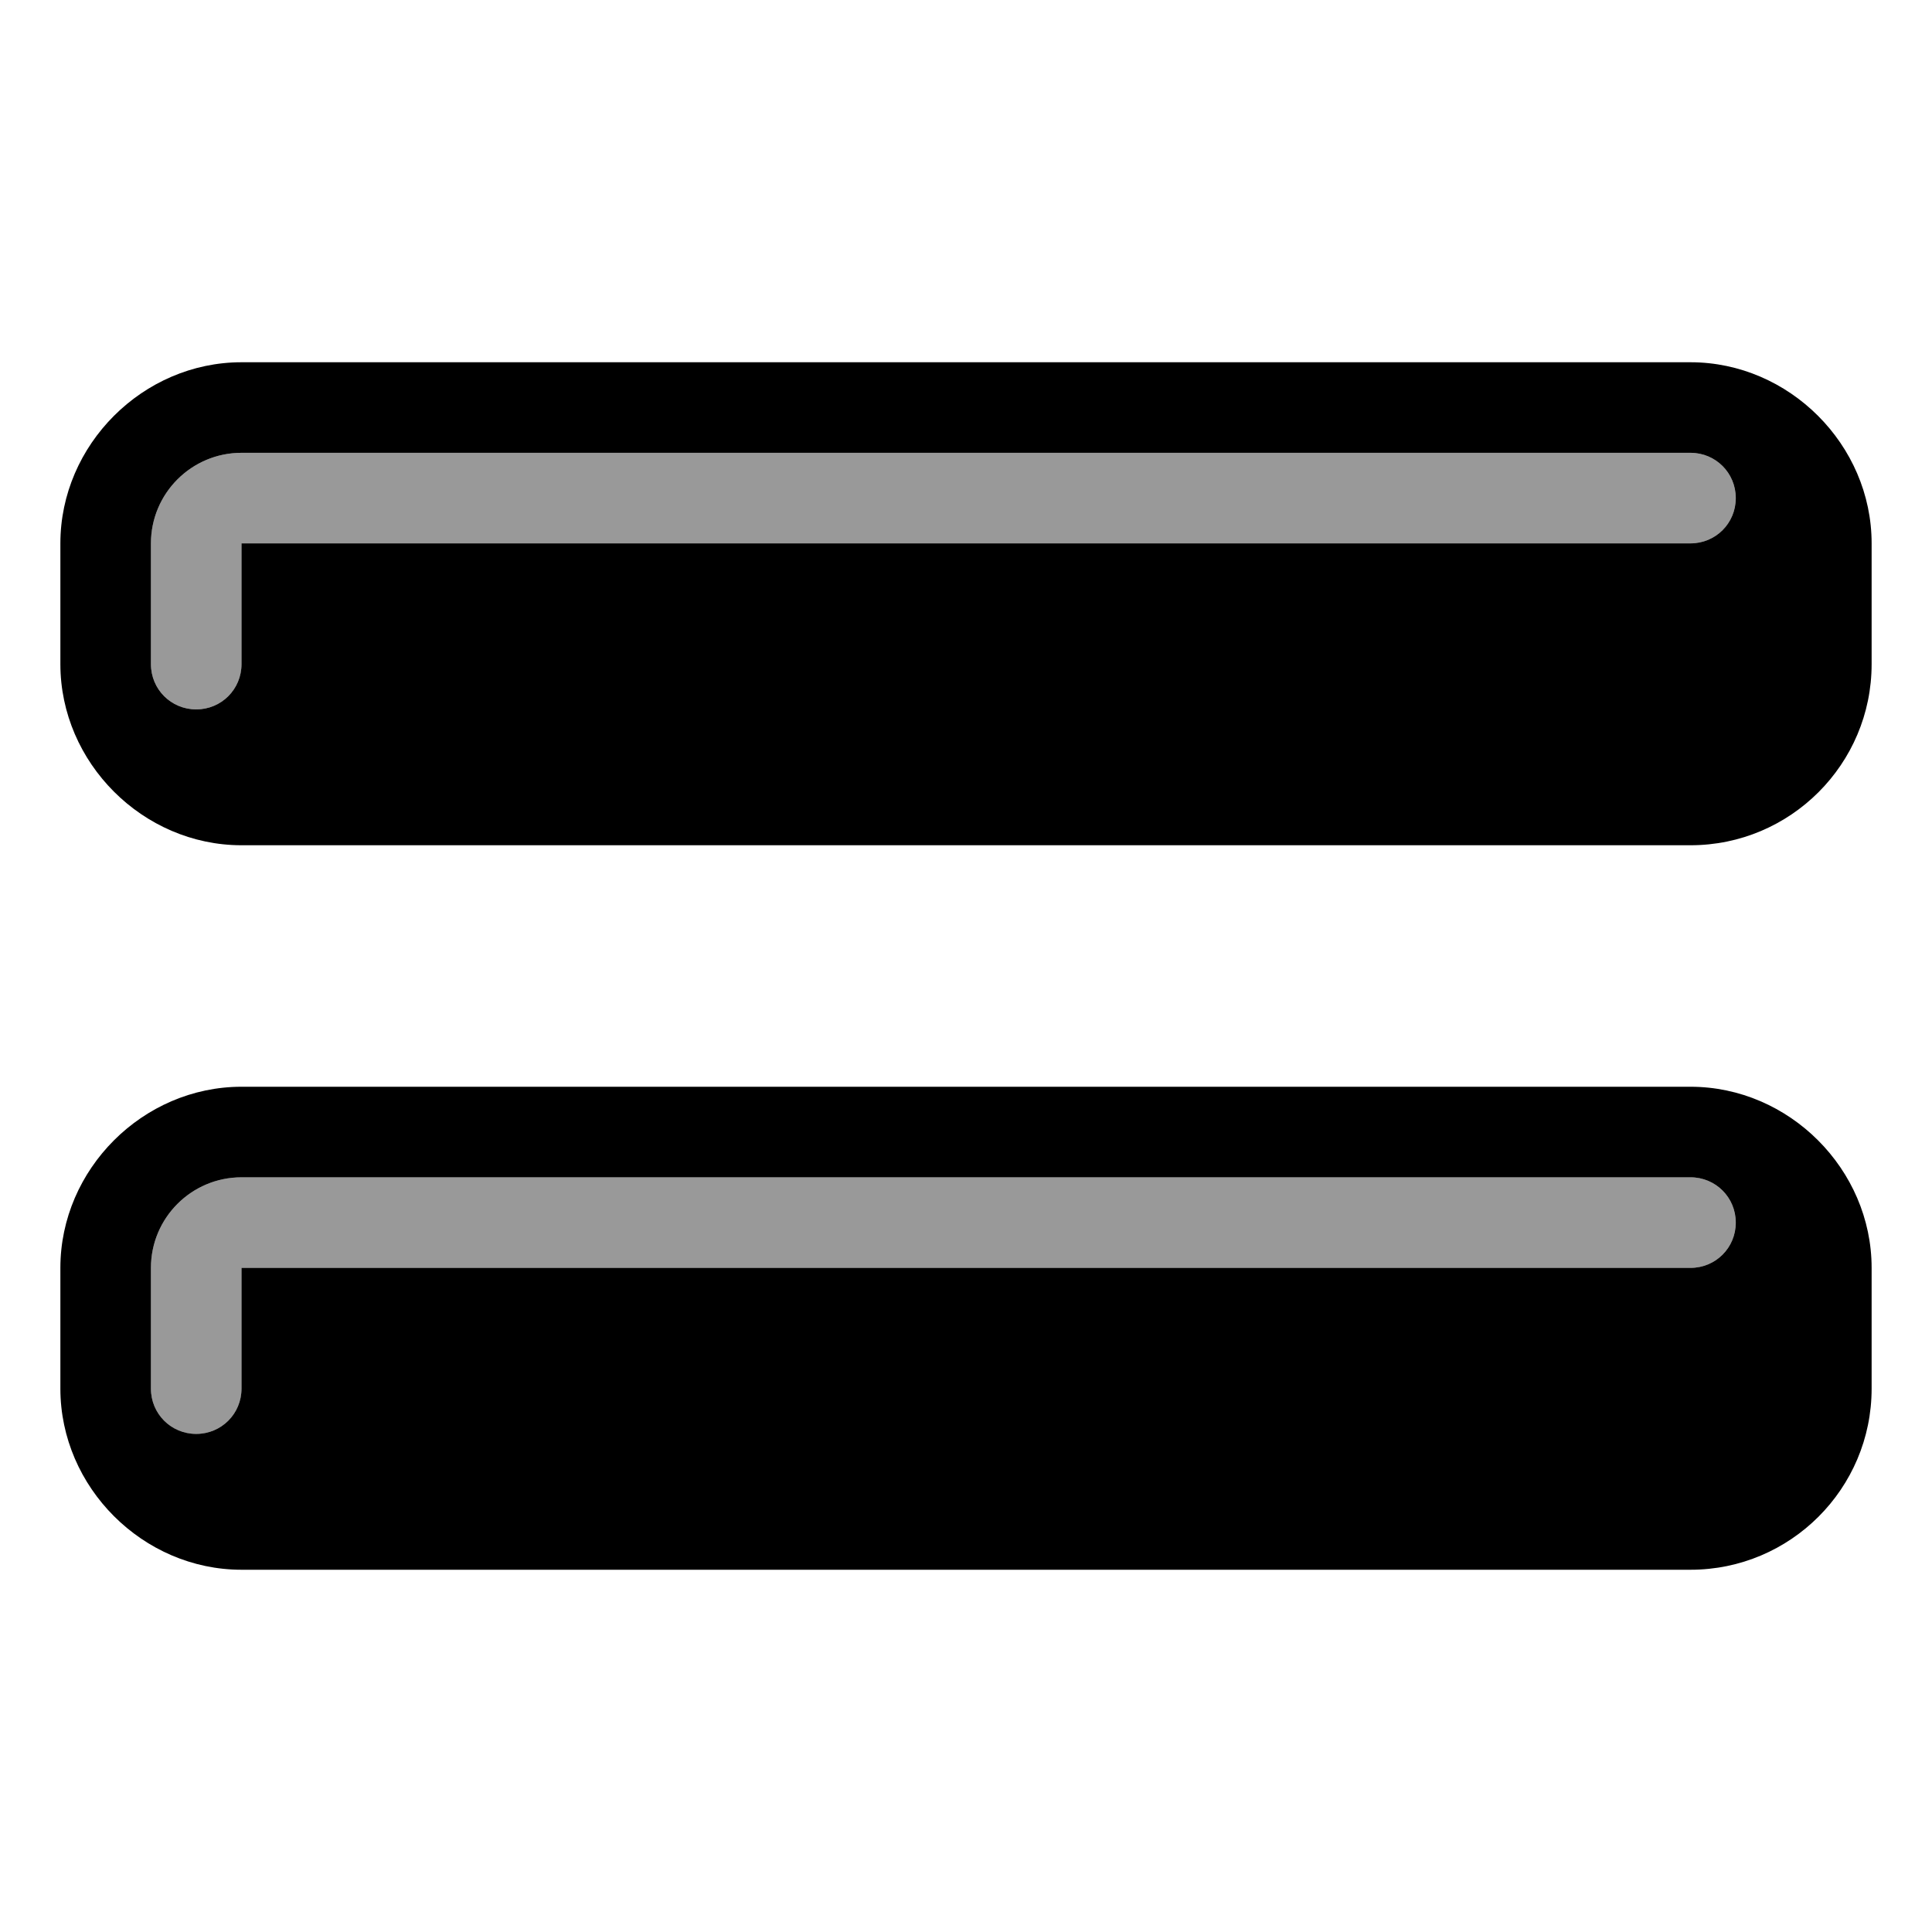
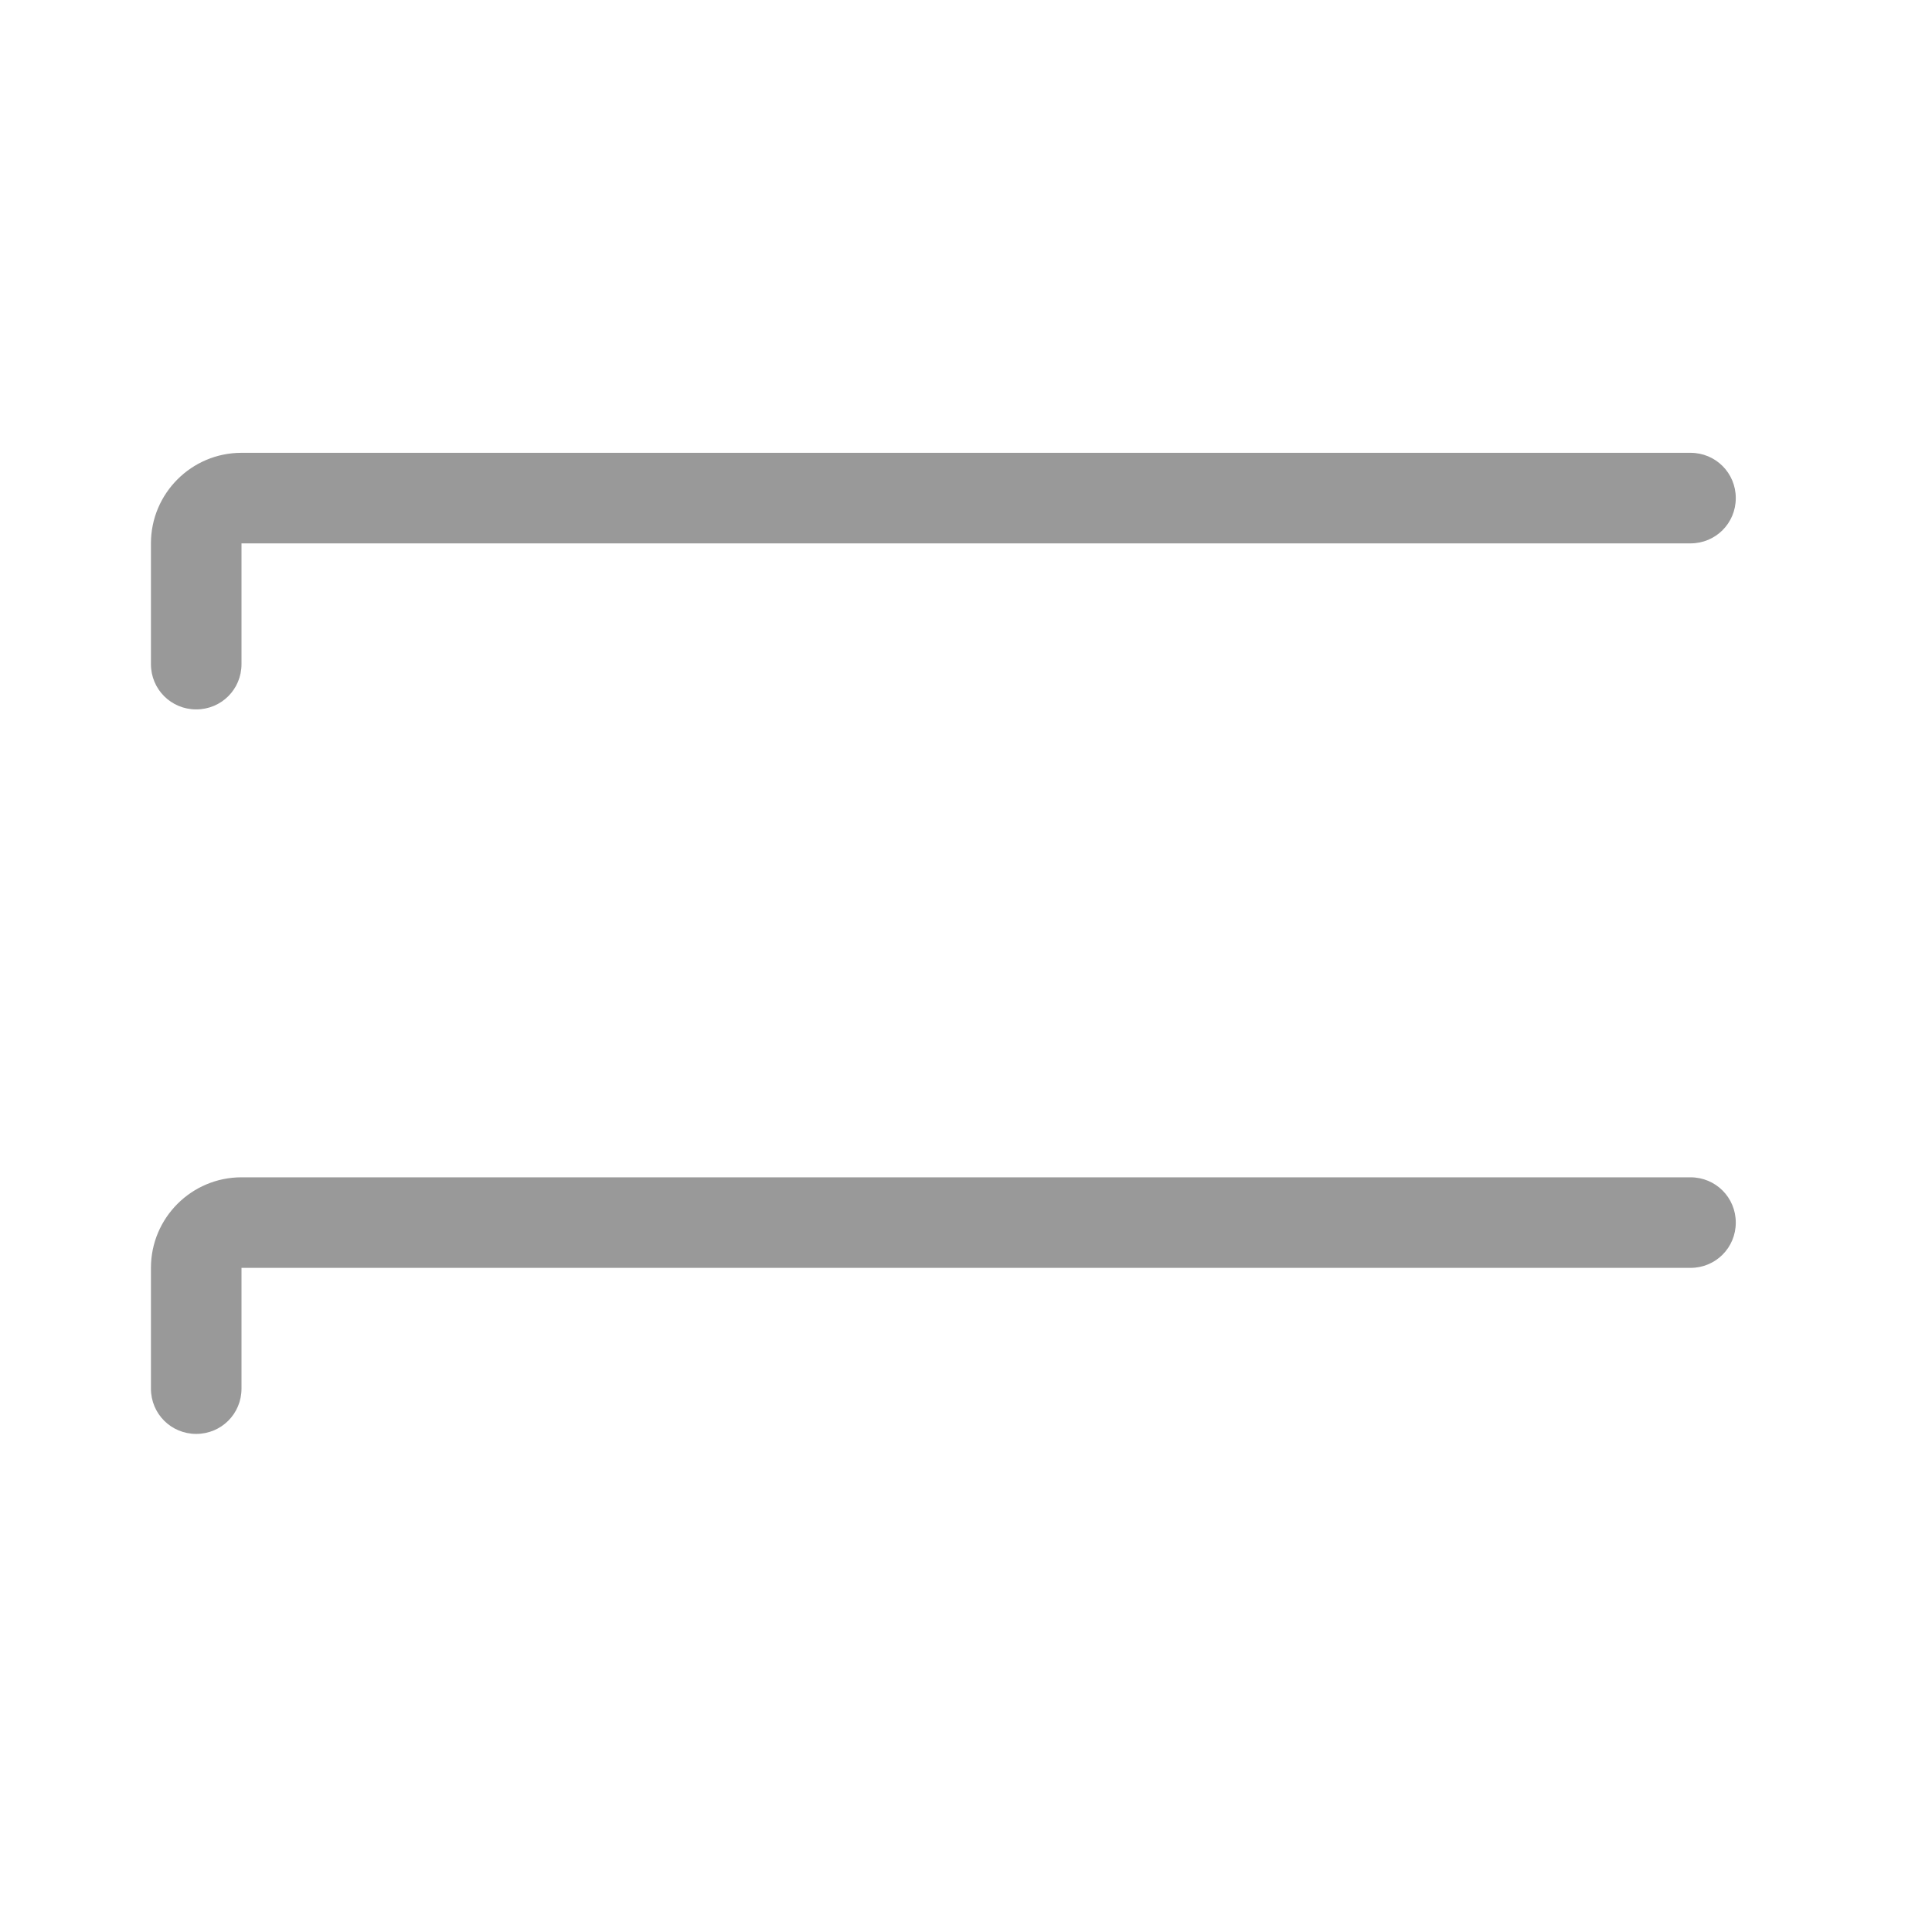
<svg xmlns="http://www.w3.org/2000/svg" viewBox="0 0 576 576">
  <path opacity=".4" fill="currentColor" d="M45 162L45 198C45 205.5 51 211.5 58.5 211.5C66 211.5 72 205.5 72 198L72 162L504 162C511.5 162 517.5 156 517.5 148.5C517.5 141 511.5 135 504 135L72 135C57.1 135 45 147.1 45 162zM45 378L45 414C45 421.5 51 427.5 58.5 427.5C66 427.5 72 421.5 72 414L72 378L504 378C511.5 378 517.5 372 517.5 364.5C517.5 357 511.5 351 504 351L72 351C57.1 351 45 363.1 45 378z" />
-   <path fill="currentColor" d="M18 162L18 198C18 227.4 42.6 252 72 252L504 252C533.8 252 558 227.8 558 198L558 162C558 132.6 533.4 108 504 108L72 108C42.6 108 18 132.6 18 162zM45 162C45 147.1 57.1 135 72 135L504 135C511.5 135 517.5 141 517.5 148.5C517.5 156 511.5 162 504 162L72 162L72 198C72 205.5 66 211.5 58.5 211.5C51 211.5 45 205.5 45 198L45 162zM18 378L18 414C18 443.4 42.6 468 72 468L504 468C533.8 468 558 443.8 558 414L558 378C558 348.6 533.4 324 504 324L72 324C42.6 324 18 348.6 18 378zM45 378C45 363.1 57.1 351 72 351L504 351C511.5 351 517.5 357 517.5 364.5C517.5 372 511.5 378 504 378L72 378L72 414C72 421.5 66 427.5 58.5 427.5C51 427.5 45 421.5 45 414L45 378z" />
</svg>